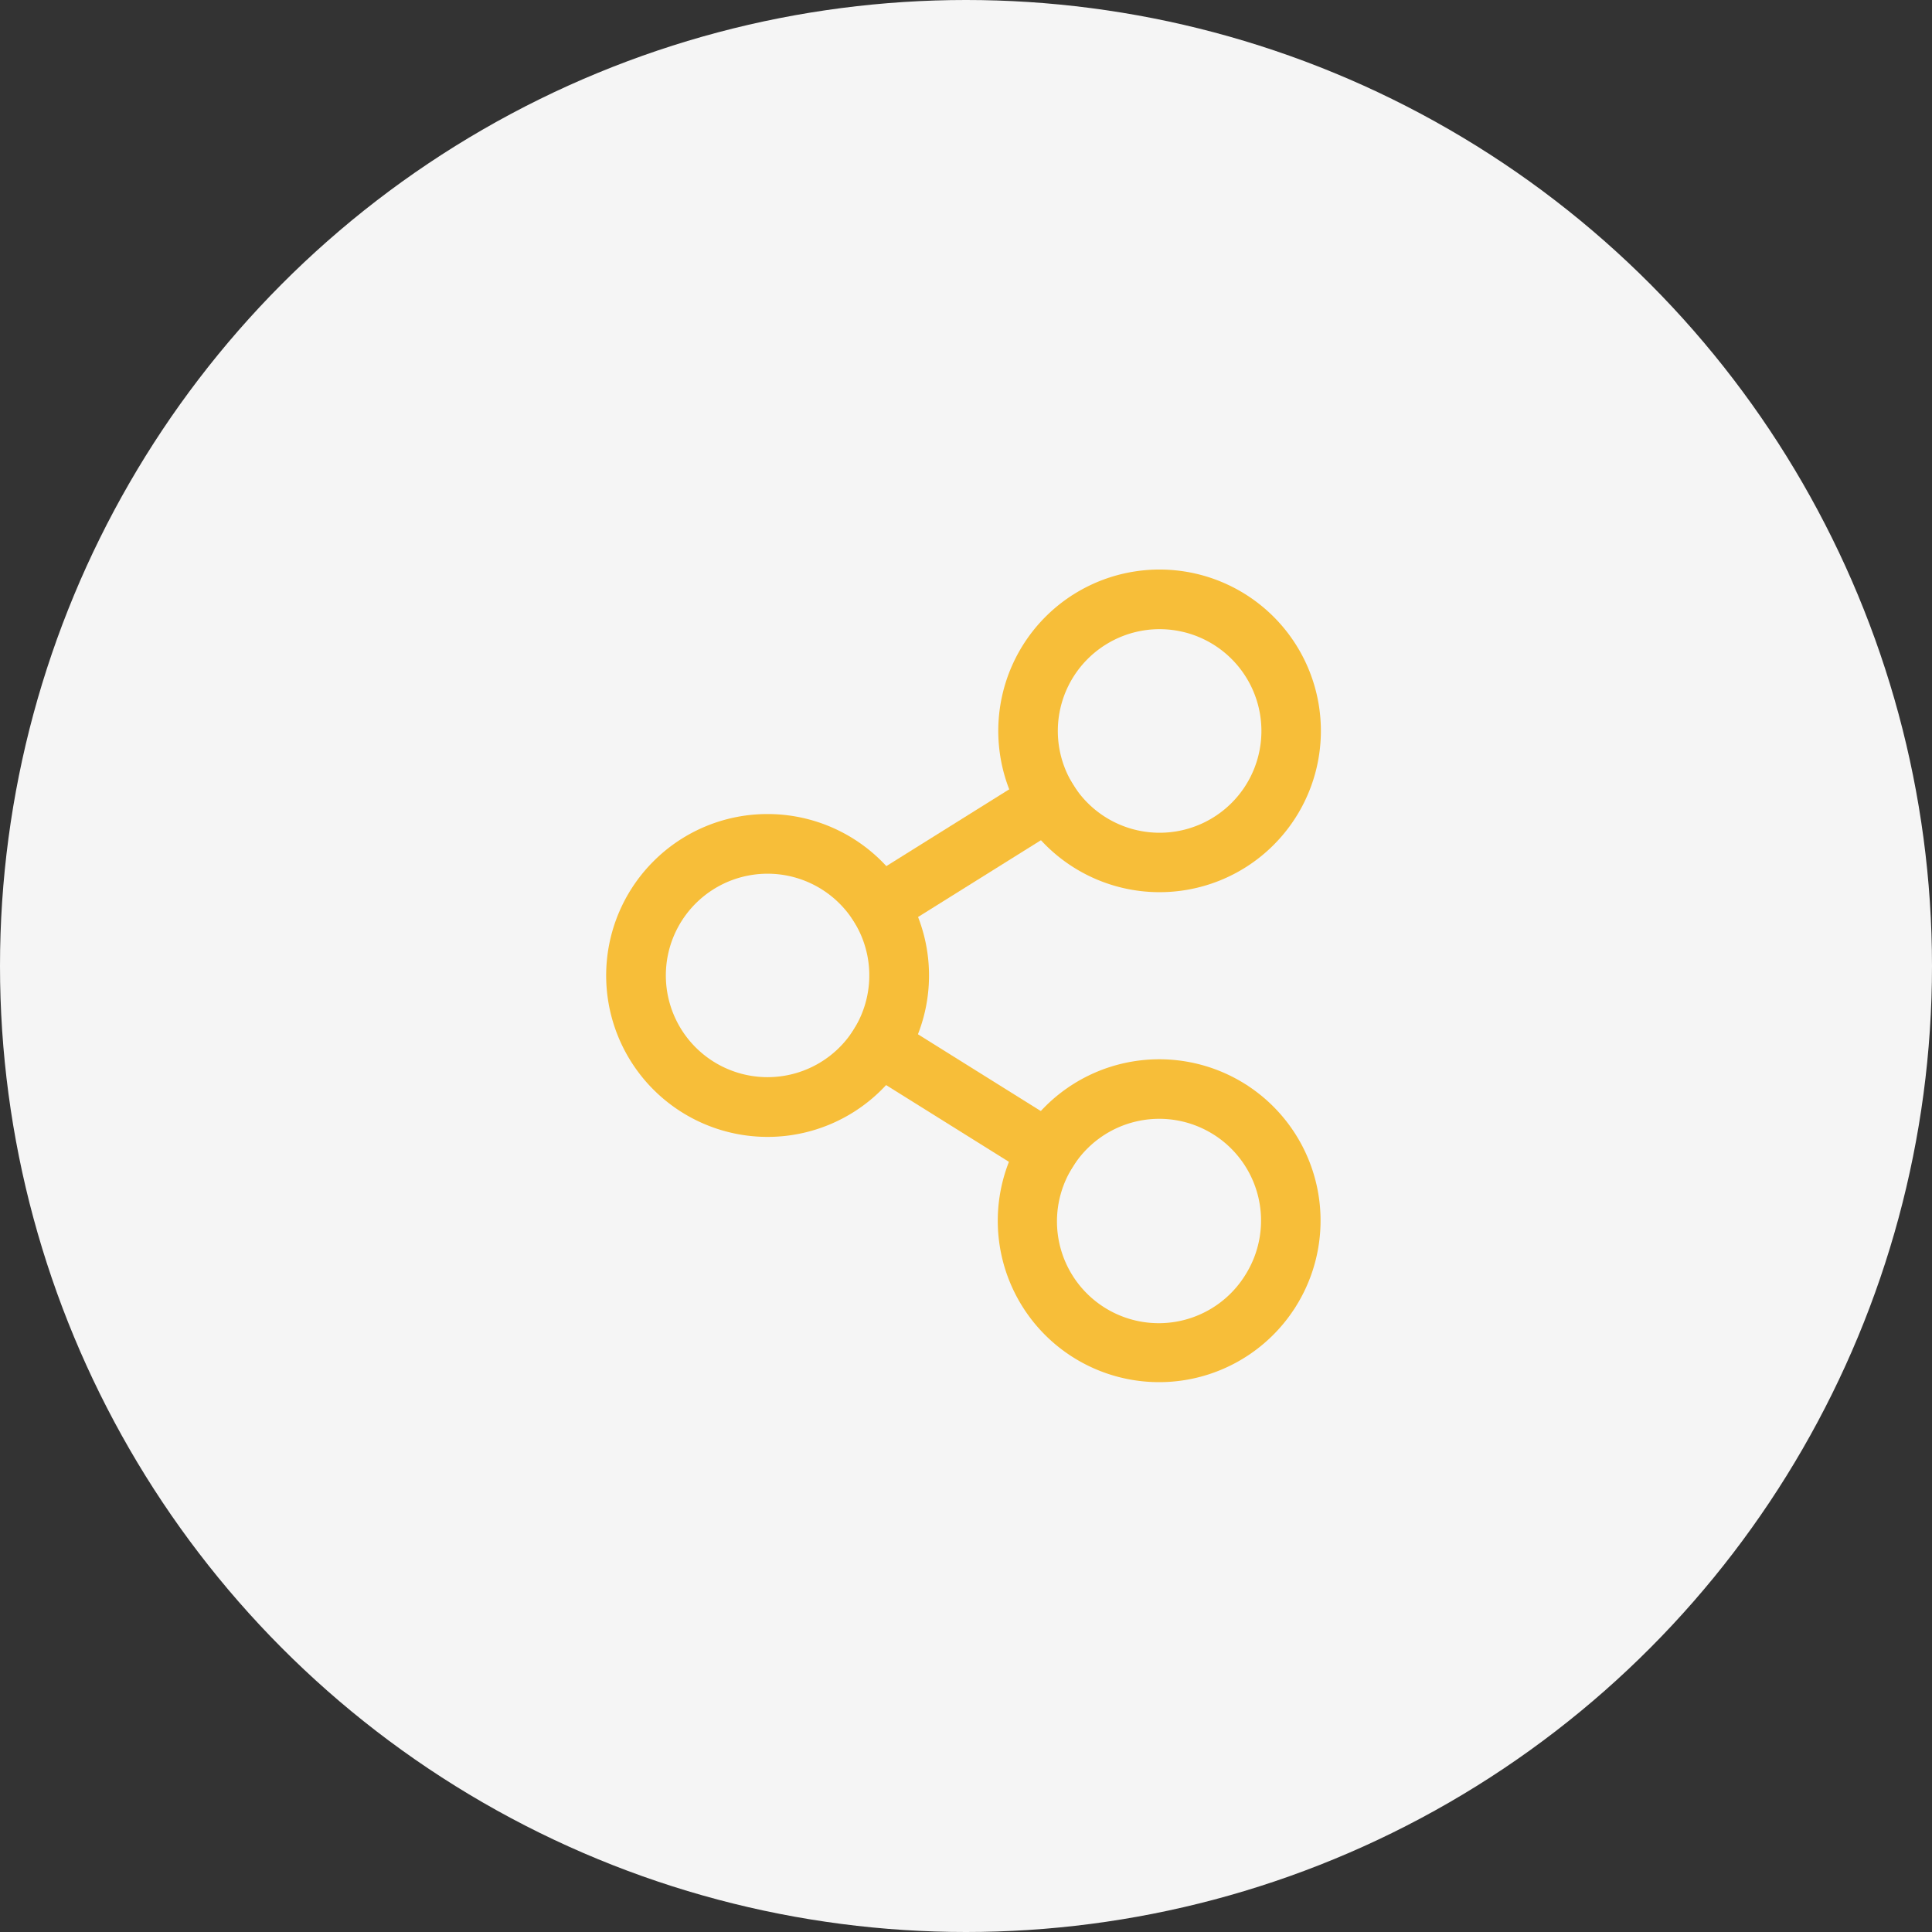
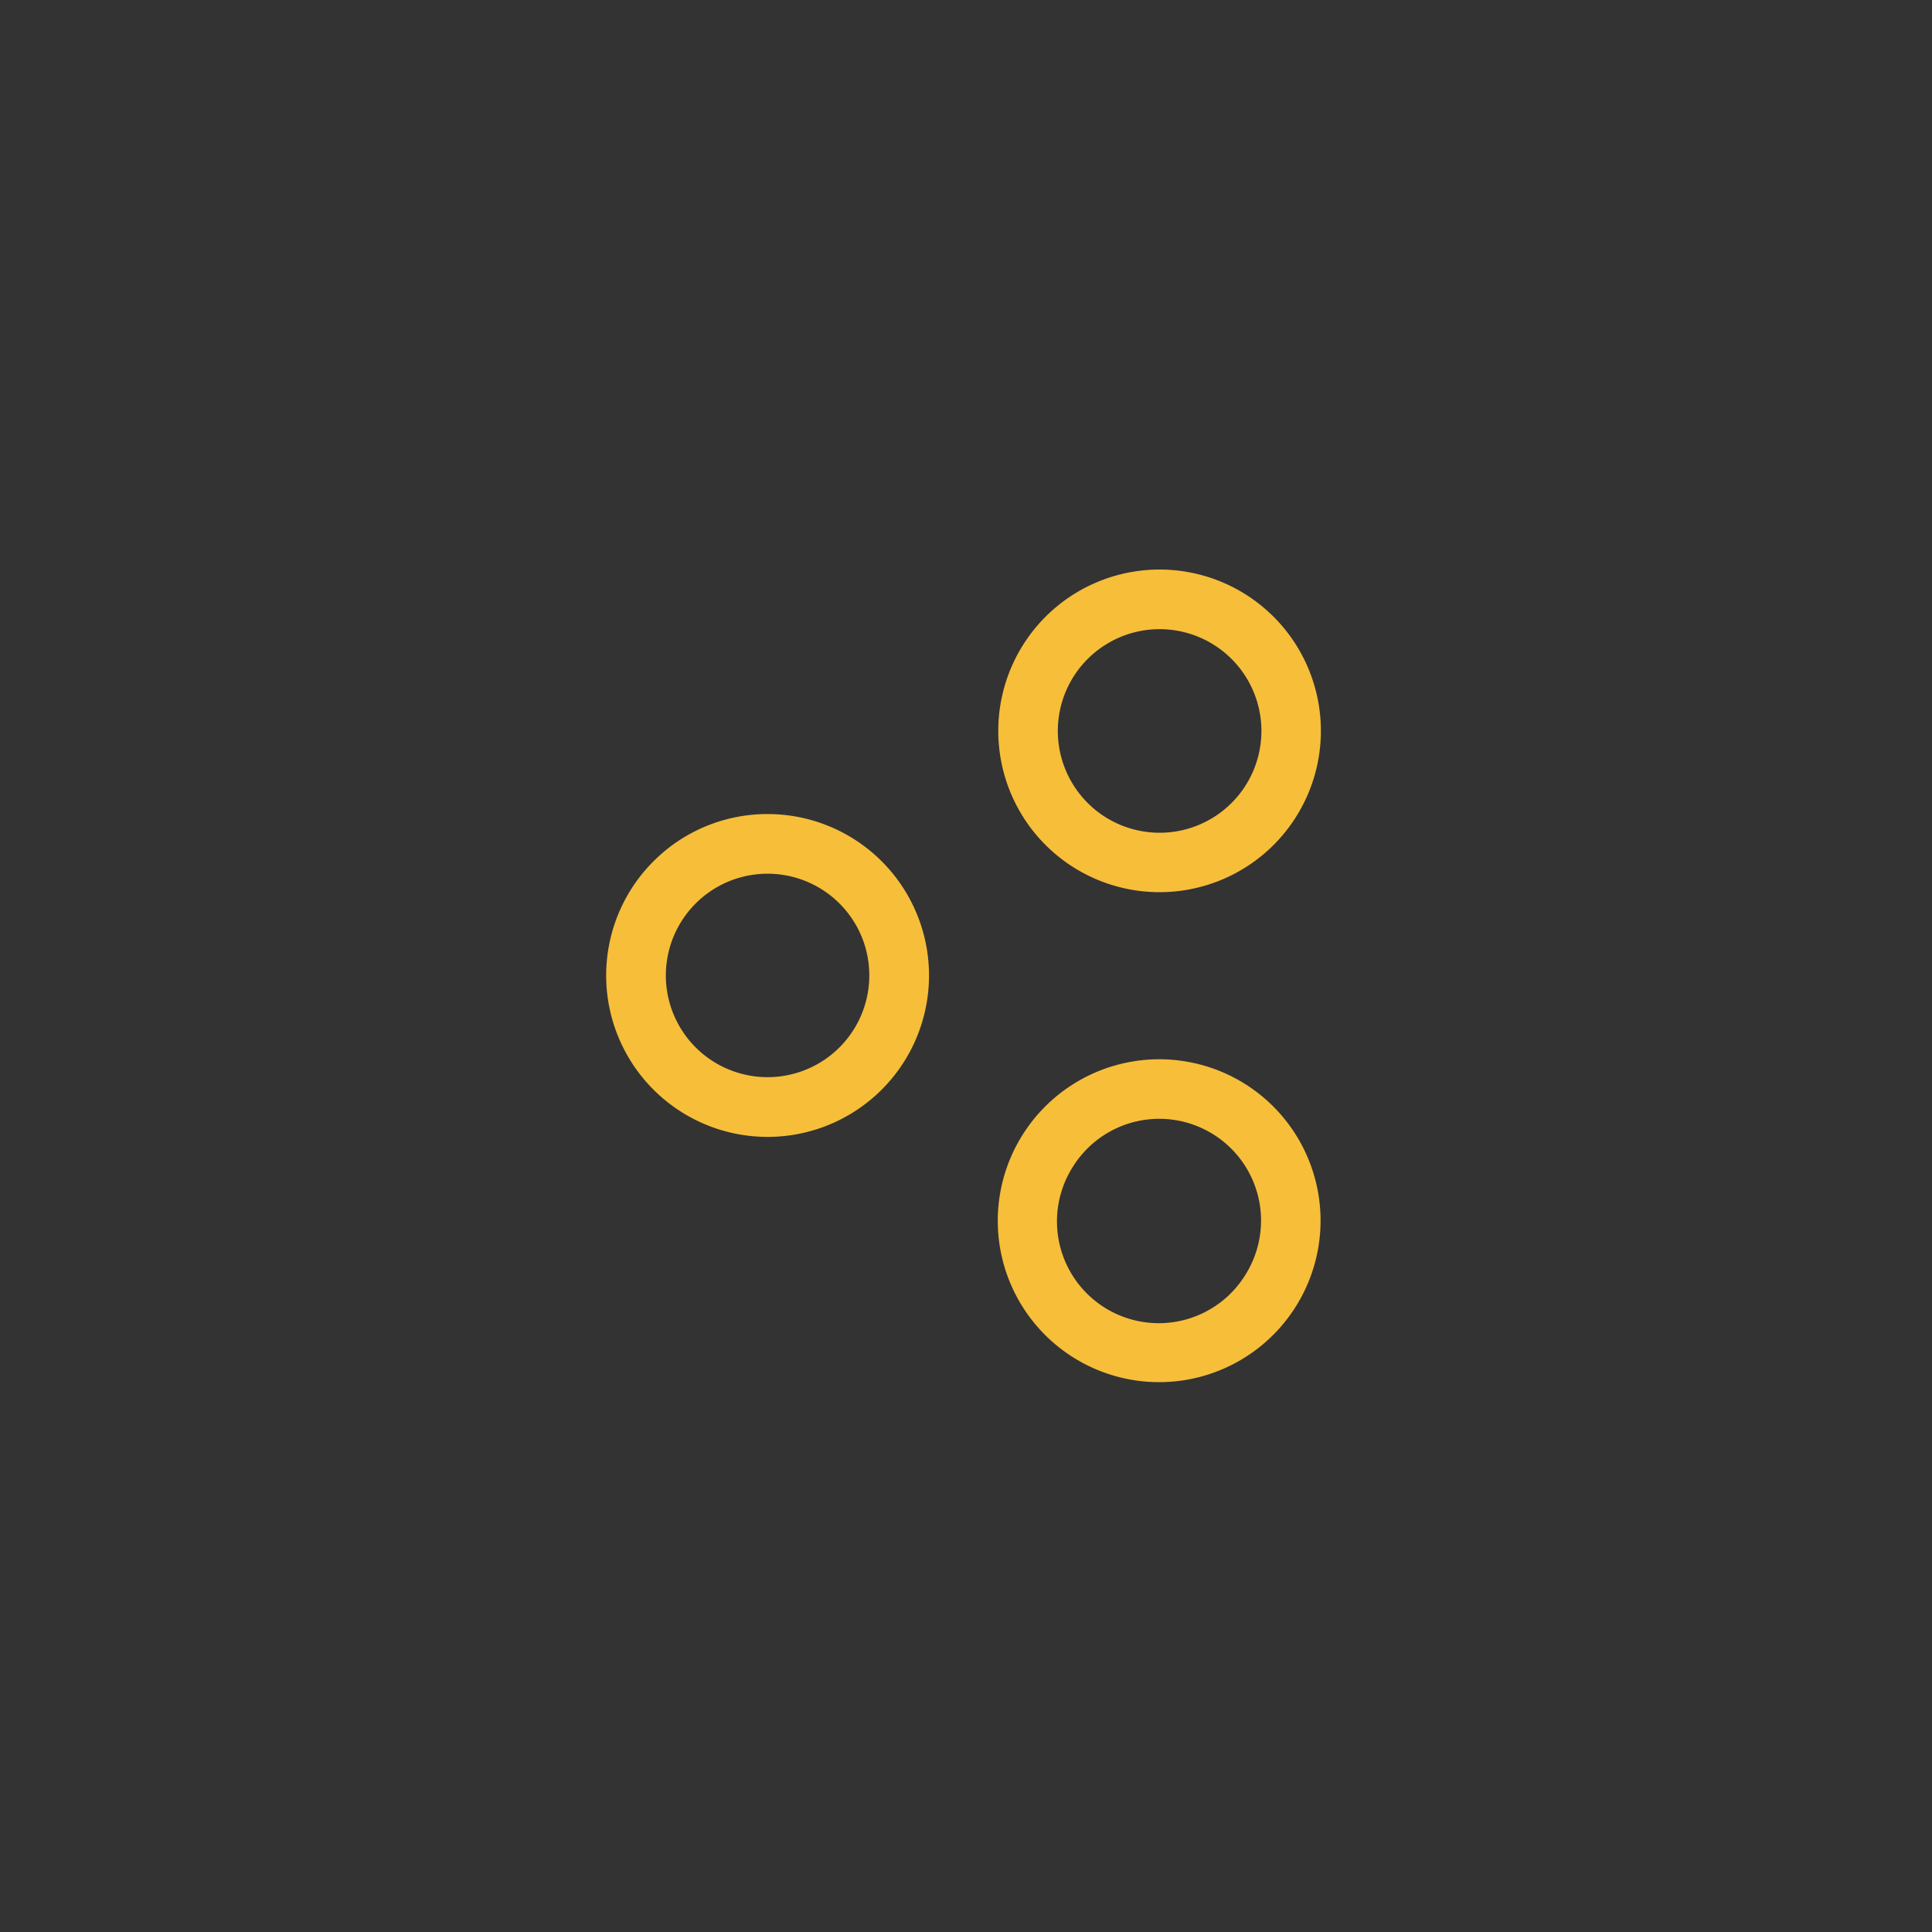
<svg xmlns="http://www.w3.org/2000/svg" width="92" height="92" viewBox="0 0 92 92">
  <rect x="0" y="0" width="92" height="92" fill="#333333" stroke="none" />
  <g id="connectivity" transform="translate(-394 -1022)">
-     <circle id="Ellipse_1" data-name="Ellipse 1" cx="46" cy="46" r="46" transform="translate(394 1022)" fill="#f5f5f5" />
    <g id="Group_12" data-name="Group 12" transform="translate(2.235 718.64)">
      <path id="Path_41" data-name="Path 41" d="M428.316,781.964a7.687,7.687,0,1,1-5.434,2.251,7.662,7.662,0,0,1,5.434-2.251Zm3.425,4.26a4.844,4.844,0,1,0,1.419,3.425A4.83,4.83,0,0,0,431.741,786.224Z" transform="translate(0 -439.84)" fill="#f7be39" />
      <path id="Path_42" data-name="Path 42" d="M1154.111,1238.23h0a4.846,4.846,0,0,0-6.679,1.538h0a4.847,4.847,0,1,0,8.218,5.141h0a4.846,4.846,0,0,0-1.538-6.679Zm1.653-2.309a7.686,7.686,0,0,1,2.293,10.487l-.092.148-.007.007a7.683,7.683,0,0,1-12.935-8.293l.093-.148.007-.007a7.685,7.685,0,0,1,10.487-2.293l.148.092Z" transform="translate(-704.573 -880.855)" fill="#f7be39" />
-       <rect id="Rectangle_11" data-name="Rectangle 11" width="0.016" height="9.473" transform="matrix(0.53, -0.848, 0.848, 0.53, 433.62, 353.144)" fill="#f7be39" />
-       <path id="Path_43" data-name="Path 43" d="M851.244,1133.657l8.034,5.02,1.2.753-.75,1.2-.009.014-.753,1.205-1.2-.75-8.034-5.02-1.2-.753.75-1.2.009-.014.753-1.205Z" transform="translate(-416.866 -781.732)" fill="#f7be39" />
-       <path id="Path_44" data-name="Path 44" d="M1148.139,331.646a7.682,7.682,0,1,1-2.349,10.741l-.007-.007-.092-.148a7.686,7.686,0,0,1,2.293-10.487l.007-.007.148-.092Zm5.162,1.8a4.838,4.838,0,0,0-3.663.613h0a4.845,4.845,0,0,0-1.538,6.679h0a4.847,4.847,0,1,0,5.2-7.293Z" transform="translate(-705.224 0)" fill="#f7be39" />
-       <rect id="Rectangle_12" data-name="Rectangle 12" width="9.473" height="0.016" transform="matrix(0.848, -0.53, 0.53, 0.848, 433.629, 346.49)" fill="#f7be39" />
-       <path id="Path_45" data-name="Path 45" d="M850.071,686.59l8.033-5.02,1.2-.75.753,1.205.009.014.75,1.2-1.2.753-8.033,5.02-1.2.75-.753-1.205-.009-.014-.75-1.2Z" transform="translate(-417.191 -341.304)" fill="#f7be39" />
+       <path id="Path_44" data-name="Path 44" d="M1148.139,331.646a7.682,7.682,0,1,1-2.349,10.741l-.007-.007-.092-.148a7.686,7.686,0,0,1,2.293-10.487l.007-.007.148-.092m5.162,1.8a4.838,4.838,0,0,0-3.663.613h0a4.845,4.845,0,0,0-1.538,6.679h0a4.847,4.847,0,1,0,5.2-7.293Z" transform="translate(-705.224 0)" fill="#f7be39" />
    </g>
  </g>
</svg>